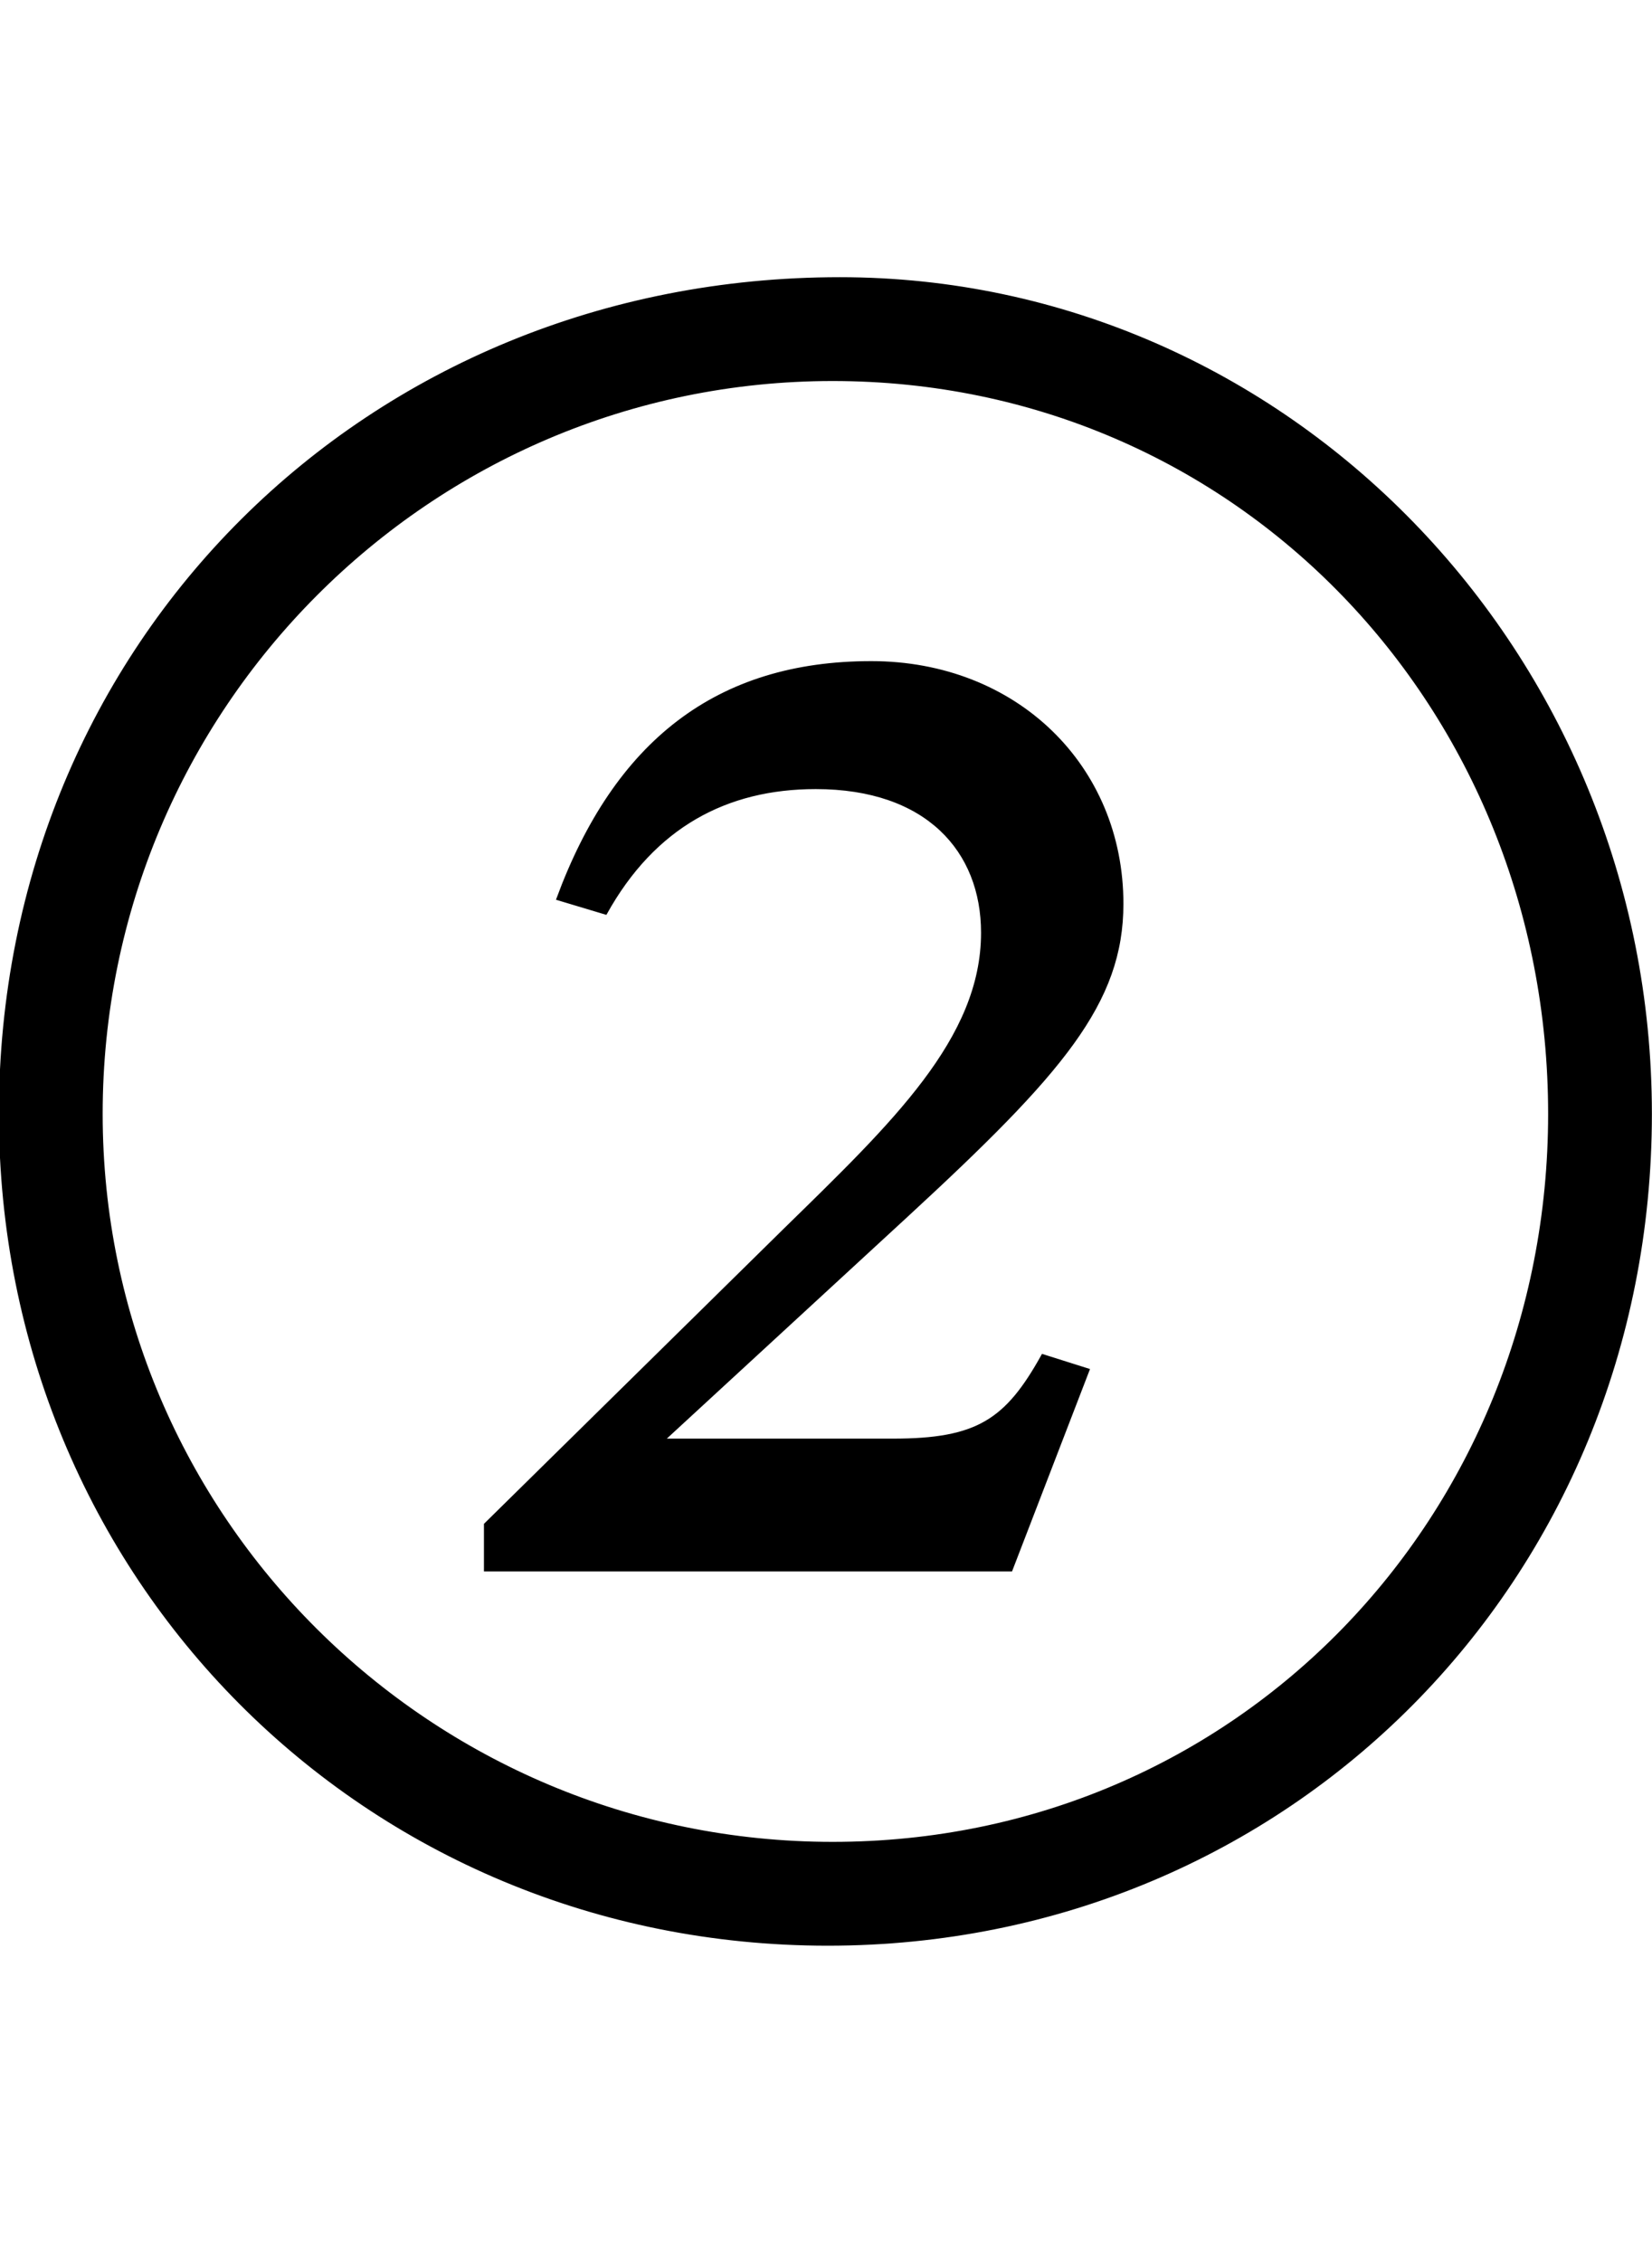
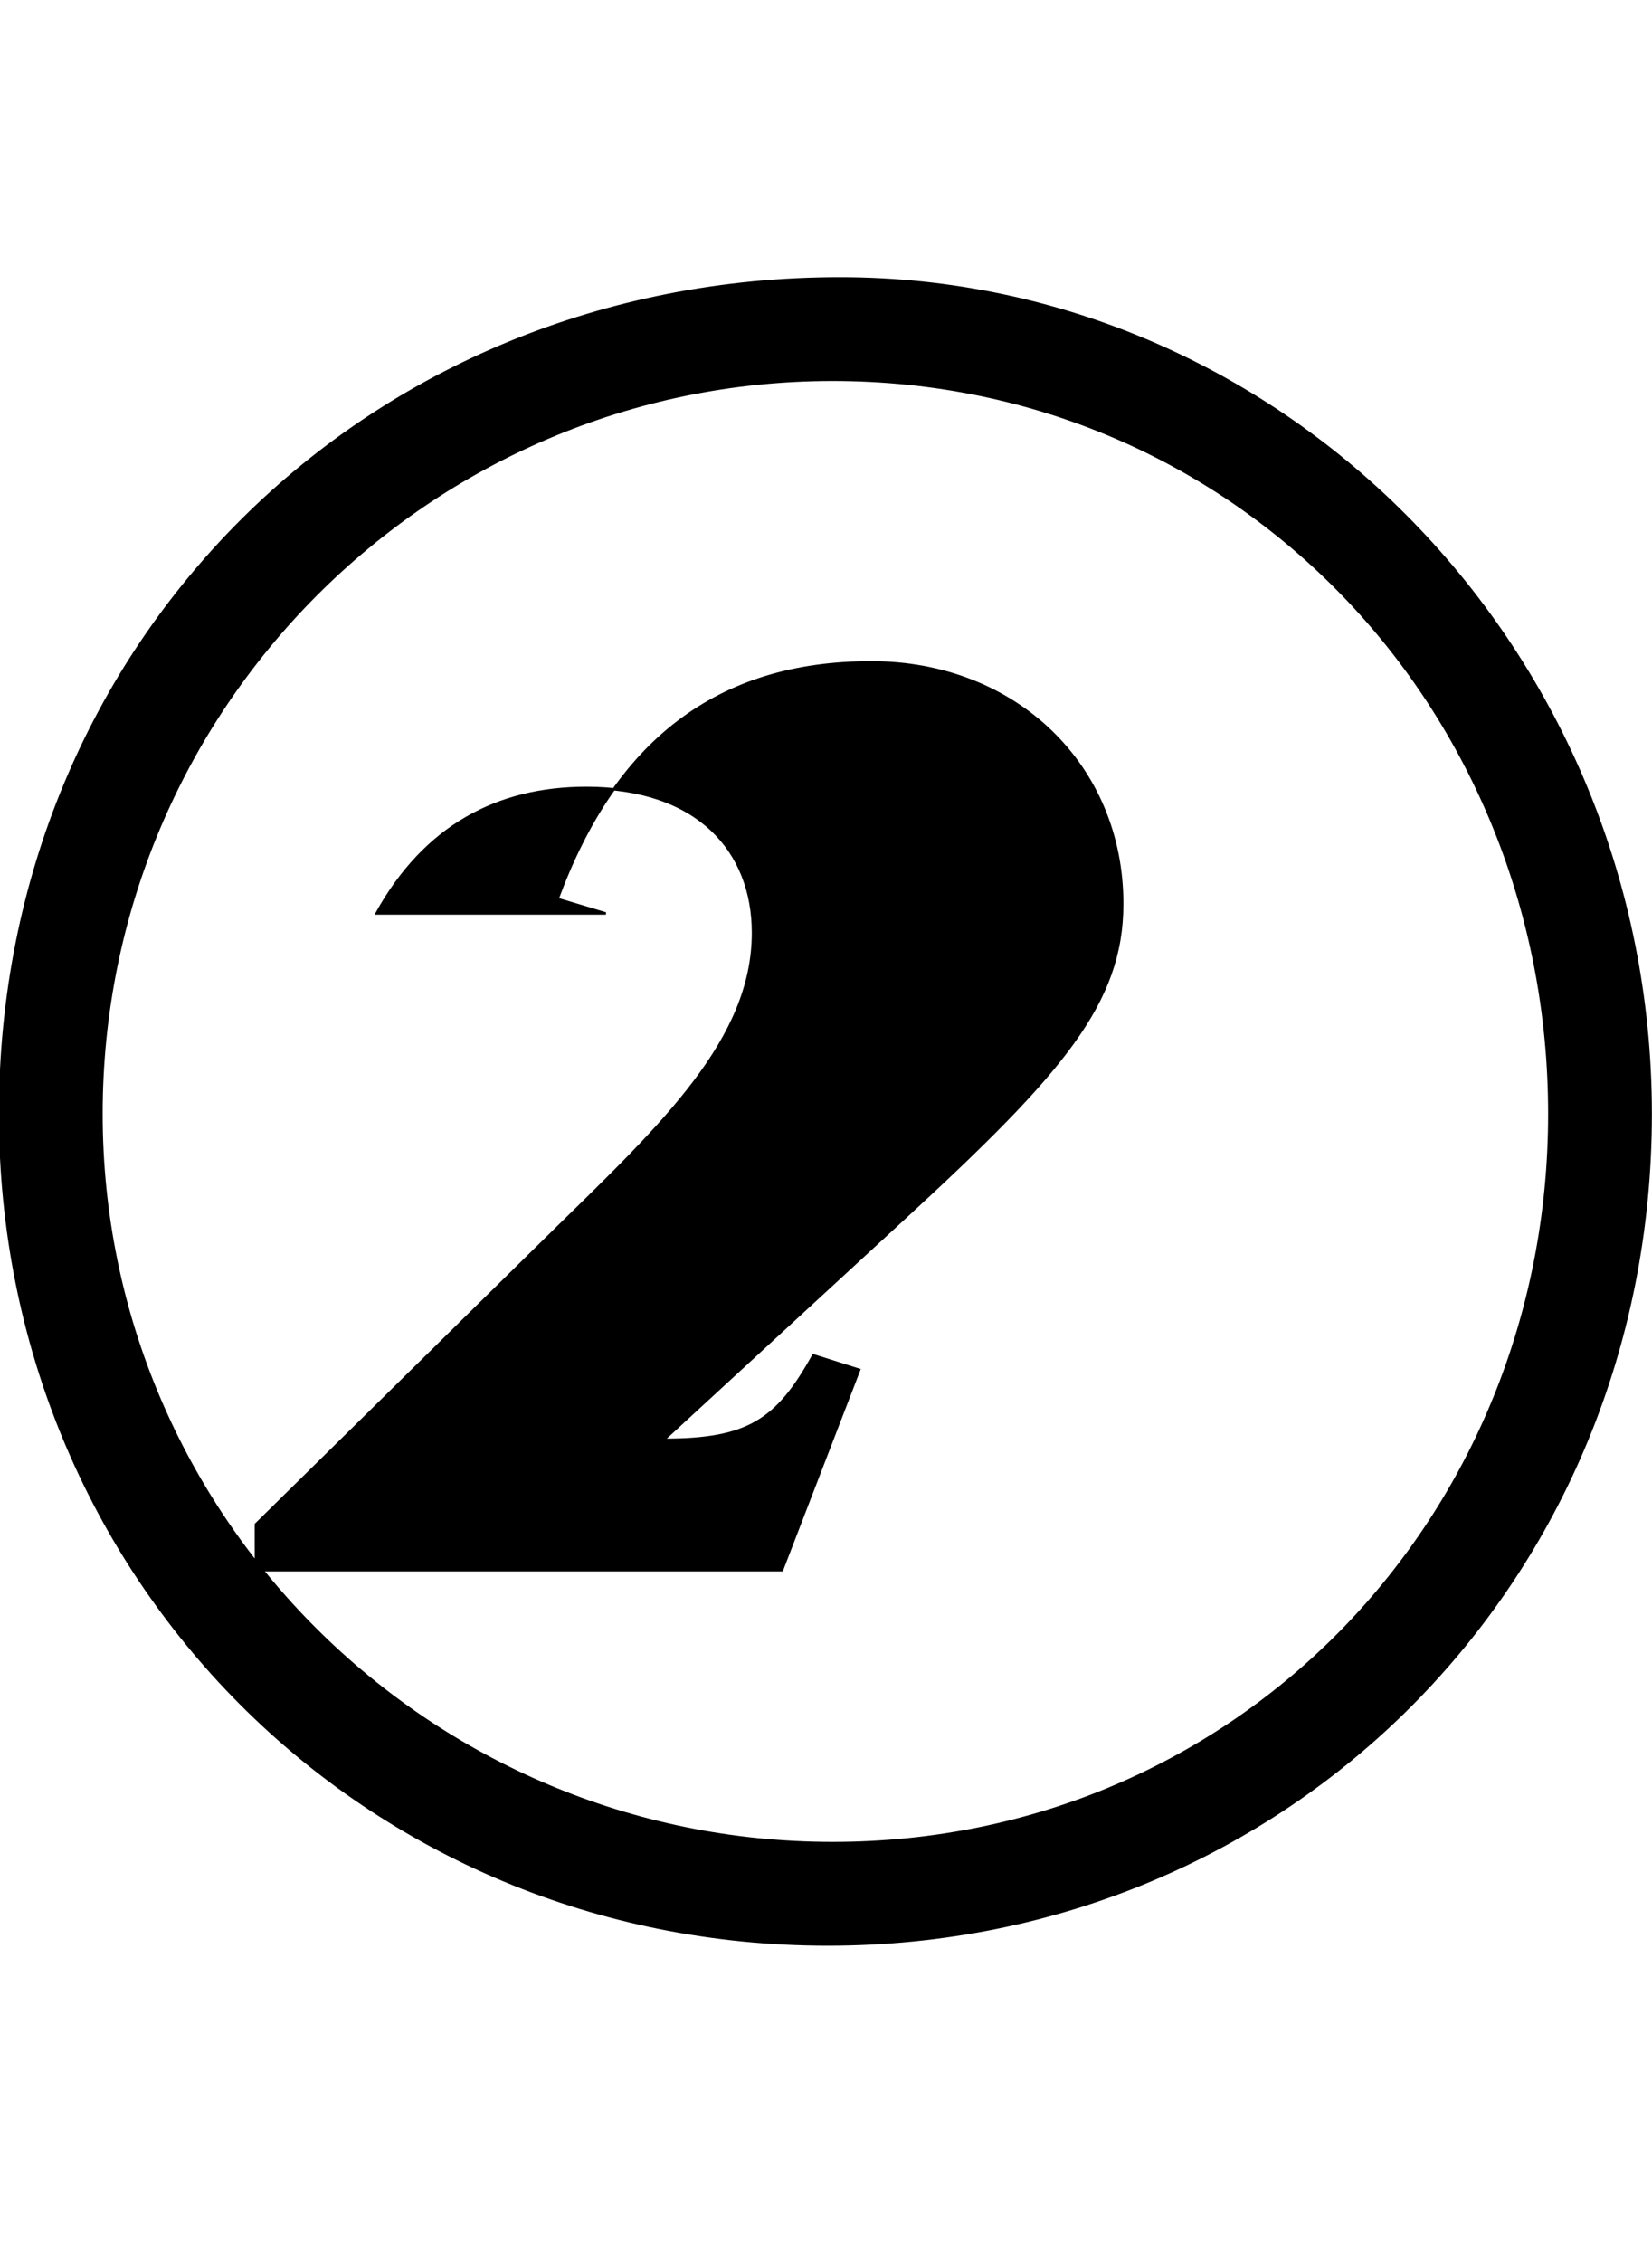
<svg xmlns="http://www.w3.org/2000/svg" xmlns:xlink="http://www.w3.org/1999/xlink" width="1.59ex" height="2.176ex" style="color: black; font-size: 14px; vertical-align: -0.338ex;" viewBox="0 -791.3 684.5 936.9" role="img" focusable="false" aria-labelledby="MathJax-SVG-1-Title">
  <title id="MathJax-SVG-1-Title">Equation</title>
  <defs aria-hidden="true">
-     <path stroke-width="1" id="E1-STIXWEBMISCI-2461" d="M251 413l-20 6c24 65 66 98 130 98c60 0 104 -43 104 -100c0 -41 -25 -70 -89 -129l-101 -93h95c35 0 47 8 62 35l19 -6l-32 -83h-218v19l124 122c45 44 82 79 82 123c0 34 -23 60 -69 60c-37 0 -67 -16 -87 -52zM684 330c0 -193 -150 -344 -341 -344 c-192 0 -343 152 -343 344c0 195 152 346 348 346c185 0 336 -155 336 -346zM642 330c0 168 -129 304 -297 304c-167 0 -303 -136 -303 -304c0 -167 136 -302 303 -302c168 0 297 135 297 302Z" />
+     <path stroke-width="1" id="E1-STIXWEBMISCI-2461" d="M251 413l-20 6c24 65 66 98 130 98c60 0 104 -43 104 -100c0 -41 -25 -70 -89 -129l-101 -93c35 0 47 8 62 35l19 -6l-32 -83h-218v19l124 122c45 44 82 79 82 123c0 34 -23 60 -69 60c-37 0 -67 -16 -87 -52zM684 330c0 -193 -150 -344 -341 -344 c-192 0 -343 152 -343 344c0 195 152 346 348 346c185 0 336 -155 336 -346zM642 330c0 168 -129 304 -297 304c-167 0 -303 -136 -303 -304c0 -167 136 -302 303 -302c168 0 297 135 297 302Z" />
  </defs>
  <g stroke="currentColor" fill="currentColor" stroke-width="0" transform="matrix(1 0 0 -1 0 0)" aria-hidden="true">
    <use xlink:href="#E1-STIXWEBMISCI-2461" x="0" y="0" />
  </g>
</svg>